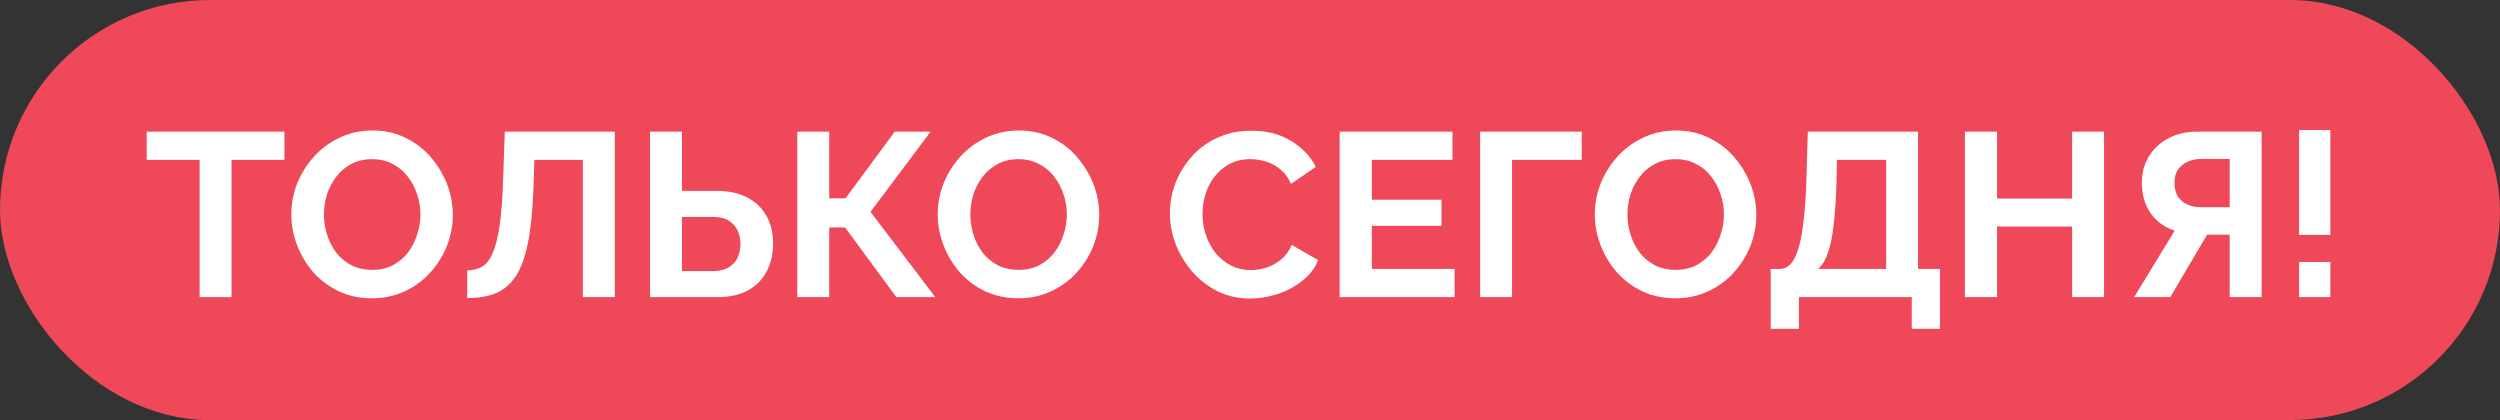
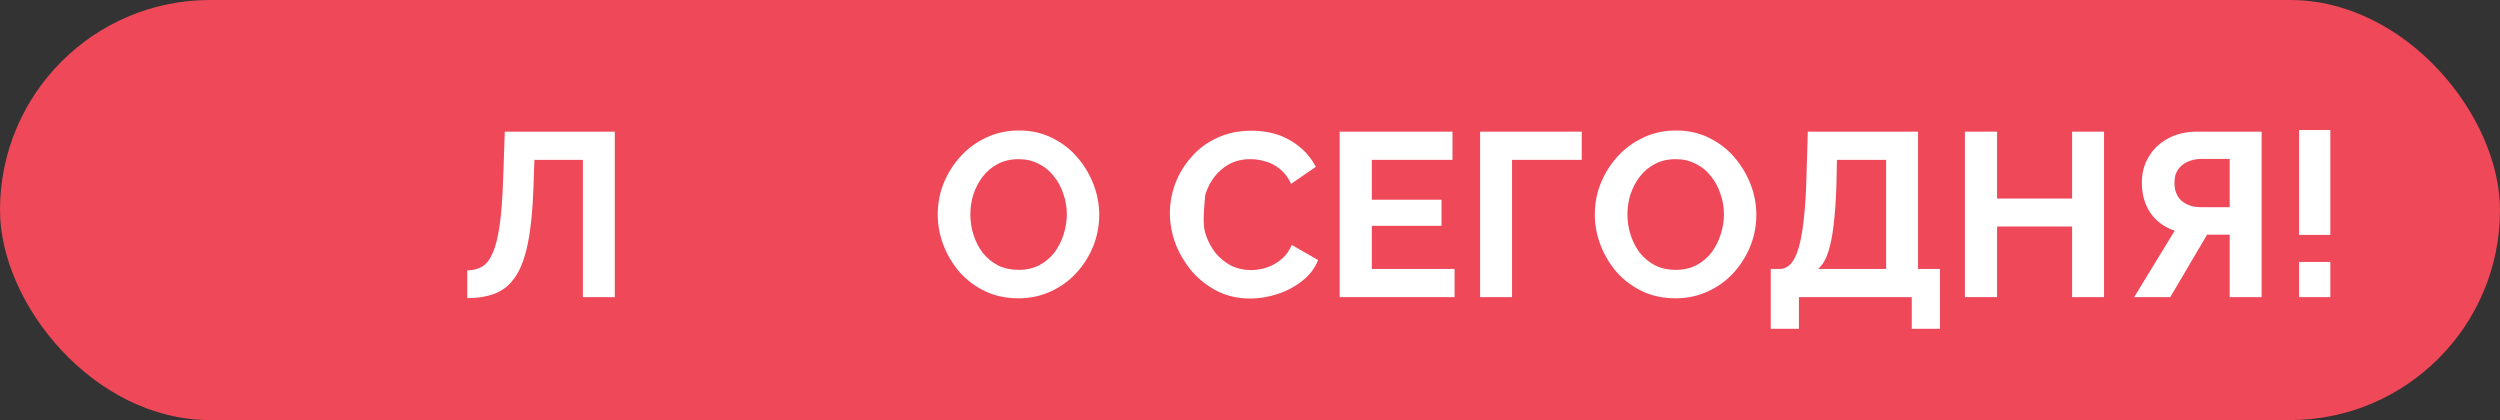
<svg xmlns="http://www.w3.org/2000/svg" width="244" height="41" viewBox="0 0 244 41" fill="none">
  <rect x="0" y="0" width="244" height="41" fill="#333333" stroke="none" />
  <rect width="244" height="41" rx="20.5" fill="#EE4859" />
-   <path d="M27.762 15.602H22.598V29H19.482V15.602H14.318V12.85H27.762V15.602Z" fill="white" />
-   <path d="M36.304 29.114C35.121 29.114 34.044 28.887 33.074 28.432C32.118 27.977 31.292 27.362 30.594 26.589C29.912 25.8 29.381 24.921 29.002 23.95C28.623 22.965 28.433 21.956 28.433 20.925C28.433 19.848 28.631 18.825 29.025 17.854C29.434 16.868 29.988 15.996 30.685 15.238C31.398 14.465 32.232 13.858 33.188 13.418C34.158 12.963 35.22 12.736 36.372 12.736C37.54 12.736 38.601 12.971 39.557 13.441C40.527 13.911 41.354 14.54 42.036 15.329C42.719 16.118 43.249 16.997 43.629 17.968C44.008 18.938 44.197 19.939 44.197 20.97C44.197 22.032 44 23.056 43.606 24.041C43.212 25.012 42.658 25.884 41.945 26.657C41.248 27.416 40.414 28.015 39.443 28.454C38.488 28.894 37.441 29.114 36.304 29.114ZM31.618 20.925C31.618 21.622 31.724 22.297 31.936 22.95C32.149 23.602 32.452 24.185 32.846 24.701C33.256 25.201 33.749 25.603 34.325 25.907C34.916 26.195 35.584 26.339 36.327 26.339C37.085 26.339 37.76 26.187 38.351 25.884C38.943 25.565 39.435 25.148 39.83 24.633C40.224 24.102 40.52 23.518 40.717 22.881C40.929 22.229 41.035 21.577 41.035 20.925C41.035 20.227 40.922 19.56 40.694 18.923C40.482 18.271 40.171 17.695 39.762 17.194C39.367 16.679 38.874 16.277 38.283 15.989C37.707 15.685 37.055 15.534 36.327 15.534C35.553 15.534 34.871 15.693 34.279 16.012C33.703 16.315 33.218 16.724 32.824 17.24C32.429 17.756 32.126 18.332 31.914 18.969C31.717 19.606 31.618 20.258 31.618 20.925Z" fill="white" />
  <path d="M56.887 29V15.602H52.156L52.065 18.332C51.989 20.47 51.814 22.237 51.541 23.632C51.269 25.027 50.874 26.127 50.359 26.93C49.843 27.719 49.191 28.28 48.402 28.613C47.629 28.932 46.696 29.091 45.604 29.091V26.384C46.166 26.384 46.651 26.263 47.06 26.02C47.47 25.778 47.811 25.338 48.084 24.701C48.372 24.064 48.599 23.162 48.766 21.994C48.933 20.826 49.047 19.317 49.108 17.467L49.267 12.85H60.003V29H56.887Z" fill="white" />
-   <path d="M63.445 29V12.85H66.561V18.628H69.882C71.08 18.628 72.089 18.84 72.907 19.264C73.742 19.689 74.371 20.288 74.796 21.061C75.235 21.82 75.455 22.722 75.455 23.768C75.455 24.8 75.243 25.709 74.818 26.498C74.409 27.287 73.802 27.901 72.999 28.341C72.195 28.78 71.217 29 70.064 29H63.445ZM66.561 26.453H69.632C70.239 26.453 70.739 26.331 71.133 26.089C71.528 25.846 71.816 25.527 71.998 25.133C72.18 24.724 72.271 24.269 72.271 23.768C72.271 23.329 72.18 22.912 71.998 22.517C71.831 22.123 71.55 21.805 71.156 21.562C70.777 21.304 70.261 21.175 69.609 21.175H66.561V26.453Z" fill="white" />
-   <path d="M77.817 29V12.85H80.934V19.355H82.526L87.326 12.85H90.829L84.96 20.675L91.284 29H87.485L82.48 22.199H80.934V29H77.817Z" fill="white" />
  <path d="M99.392 29.114C98.209 29.114 97.133 28.887 96.162 28.432C95.207 27.977 94.38 27.362 93.683 26.589C93 25.8 92.469 24.921 92.09 23.95C91.711 22.965 91.522 21.956 91.522 20.925C91.522 19.848 91.719 18.825 92.113 17.854C92.522 16.868 93.076 15.996 93.774 15.238C94.486 14.465 95.32 13.858 96.276 13.418C97.246 12.963 98.308 12.736 99.46 12.736C100.628 12.736 101.69 12.971 102.645 13.441C103.616 13.911 104.442 14.54 105.124 15.329C105.807 16.118 106.338 16.997 106.717 17.968C107.096 18.938 107.285 19.939 107.285 20.97C107.285 22.032 107.088 23.056 106.694 24.041C106.3 25.012 105.746 25.884 105.033 26.657C104.336 27.416 103.502 28.015 102.531 28.454C101.576 28.894 100.53 29.114 99.392 29.114ZM94.706 20.925C94.706 21.622 94.812 22.297 95.025 22.95C95.237 23.602 95.54 24.185 95.934 24.701C96.344 25.201 96.837 25.603 97.413 25.907C98.005 26.195 98.672 26.339 99.415 26.339C100.173 26.339 100.848 26.187 101.439 25.884C102.031 25.565 102.524 25.148 102.918 24.633C103.312 24.102 103.608 23.518 103.805 22.881C104.017 22.229 104.124 21.577 104.124 20.925C104.124 20.227 104.01 19.56 103.782 18.923C103.57 18.271 103.259 17.695 102.85 17.194C102.455 16.679 101.963 16.277 101.371 15.989C100.795 15.685 100.143 15.534 99.415 15.534C98.641 15.534 97.959 15.693 97.368 16.012C96.791 16.315 96.306 16.724 95.912 17.24C95.517 17.756 95.214 18.332 95.002 18.969C94.805 19.606 94.706 20.258 94.706 20.925Z" fill="white" />
-   <path d="M114.18 20.811C114.18 19.826 114.354 18.863 114.703 17.922C115.067 16.967 115.59 16.102 116.273 15.329C116.955 14.54 117.789 13.919 118.775 13.464C119.761 12.994 120.883 12.759 122.142 12.759C123.628 12.759 124.909 13.085 125.986 13.737C127.078 14.389 127.889 15.238 128.42 16.285L126.009 17.945C125.736 17.338 125.379 16.861 124.939 16.512C124.5 16.148 124.03 15.898 123.529 15.761C123.029 15.61 122.536 15.534 122.051 15.534C121.262 15.534 120.572 15.693 119.981 16.012C119.404 16.33 118.919 16.747 118.525 17.263C118.13 17.778 117.835 18.355 117.638 18.991C117.456 19.628 117.365 20.265 117.365 20.902C117.365 21.615 117.478 22.305 117.706 22.972C117.933 23.624 118.252 24.208 118.661 24.724C119.086 25.224 119.586 25.626 120.163 25.929C120.754 26.218 121.398 26.361 122.096 26.361C122.597 26.361 123.105 26.278 123.62 26.111C124.136 25.945 124.613 25.679 125.053 25.315C125.493 24.951 125.834 24.481 126.077 23.905L128.647 25.383C128.329 26.187 127.806 26.87 127.078 27.431C126.365 27.992 125.561 28.416 124.667 28.704C123.772 28.993 122.885 29.137 122.005 29.137C120.853 29.137 119.799 28.902 118.843 28.432C117.888 27.946 117.061 27.309 116.364 26.521C115.681 25.717 115.143 24.822 114.749 23.837C114.37 22.836 114.18 21.827 114.18 20.811Z" fill="white" />
+   <path d="M114.18 20.811C114.18 19.826 114.354 18.863 114.703 17.922C115.067 16.967 115.59 16.102 116.273 15.329C116.955 14.54 117.789 13.919 118.775 13.464C119.761 12.994 120.883 12.759 122.142 12.759C123.628 12.759 124.909 13.085 125.986 13.737C127.078 14.389 127.889 15.238 128.42 16.285L126.009 17.945C125.736 17.338 125.379 16.861 124.939 16.512C124.5 16.148 124.03 15.898 123.529 15.761C123.029 15.61 122.536 15.534 122.051 15.534C121.262 15.534 120.572 15.693 119.981 16.012C119.404 16.33 118.919 16.747 118.525 17.263C118.13 17.778 117.835 18.355 117.638 18.991C117.365 21.615 117.478 22.305 117.706 22.972C117.933 23.624 118.252 24.208 118.661 24.724C119.086 25.224 119.586 25.626 120.163 25.929C120.754 26.218 121.398 26.361 122.096 26.361C122.597 26.361 123.105 26.278 123.62 26.111C124.136 25.945 124.613 25.679 125.053 25.315C125.493 24.951 125.834 24.481 126.077 23.905L128.647 25.383C128.329 26.187 127.806 26.87 127.078 27.431C126.365 27.992 125.561 28.416 124.667 28.704C123.772 28.993 122.885 29.137 122.005 29.137C120.853 29.137 119.799 28.902 118.843 28.432C117.888 27.946 117.061 27.309 116.364 26.521C115.681 25.717 115.143 24.822 114.749 23.837C114.37 22.836 114.18 21.827 114.18 20.811Z" fill="white" />
  <path d="M141.967 26.248V29H130.752V12.85H141.762V15.602H133.892V19.492H140.693V22.04H133.892V26.248H141.967Z" fill="white" />
  <path d="M144.46 29V12.85H154.377V15.602H147.576V29H144.46Z" fill="white" />
  <path d="M163.524 29.114C162.342 29.114 161.265 28.887 160.294 28.432C159.339 27.977 158.512 27.362 157.815 26.589C157.132 25.8 156.602 24.921 156.223 23.95C155.843 22.965 155.654 21.956 155.654 20.925C155.654 19.848 155.851 18.825 156.245 17.854C156.655 16.868 157.208 15.996 157.906 15.238C158.619 14.465 159.453 13.858 160.408 13.418C161.379 12.963 162.44 12.736 163.593 12.736C164.76 12.736 165.822 12.971 166.777 13.441C167.748 13.911 168.574 14.54 169.257 15.329C169.939 16.118 170.47 16.997 170.849 17.968C171.228 18.938 171.418 19.939 171.418 20.97C171.418 22.032 171.221 23.056 170.826 24.041C170.432 25.012 169.878 25.884 169.166 26.657C168.468 27.416 167.634 28.015 166.664 28.454C165.708 28.894 164.662 29.114 163.524 29.114ZM158.838 20.925C158.838 21.622 158.945 22.297 159.157 22.95C159.369 23.602 159.673 24.185 160.067 24.701C160.476 25.201 160.969 25.603 161.545 25.907C162.137 26.195 162.804 26.339 163.547 26.339C164.305 26.339 164.98 26.187 165.572 25.884C166.163 25.565 166.656 25.148 167.05 24.633C167.445 24.102 167.74 23.518 167.937 22.881C168.15 22.229 168.256 21.577 168.256 20.925C168.256 20.227 168.142 19.56 167.915 18.923C167.702 18.271 167.391 17.695 166.982 17.194C166.588 16.679 166.095 16.277 165.503 15.989C164.927 15.685 164.275 15.534 163.547 15.534C162.774 15.534 162.091 15.693 161.5 16.012C160.924 16.315 160.438 16.724 160.044 17.24C159.65 17.756 159.346 18.332 159.134 18.969C158.937 19.606 158.838 20.258 158.838 20.925Z" fill="white" />
  <path d="M172.825 32.094V26.248H173.689C174.099 26.248 174.455 26.089 174.758 25.77C175.062 25.452 175.319 24.944 175.532 24.246C175.744 23.549 175.911 22.646 176.032 21.539C176.169 20.417 176.26 19.06 176.305 17.467L176.442 12.85H187.201V26.248H189.339V32.094H186.587V29H175.577V32.094H172.825ZM177.443 26.248H184.085V15.602H179.285L179.24 17.877C179.194 19.454 179.103 20.796 178.967 21.903C178.845 23.01 178.663 23.92 178.421 24.633C178.193 25.346 177.867 25.884 177.443 26.248Z" fill="white" />
  <path d="M205.355 12.85V29H202.238V22.108H194.914V29H191.775V12.85H194.914V19.378H202.238V12.85H205.355Z" fill="white" />
  <path d="M208.292 29L212.25 22.517C211.249 22.184 210.46 21.607 209.884 20.788C209.323 19.954 209.043 18.969 209.043 17.831C209.043 16.876 209.27 16.027 209.725 15.284C210.18 14.525 210.809 13.934 211.613 13.509C212.417 13.07 213.357 12.85 214.434 12.85H220.735V29H217.618V22.904H215.98C215.89 22.904 215.791 22.904 215.685 22.904C215.594 22.904 215.503 22.904 215.412 22.904L211.818 29H208.292ZM214.798 20.22H217.618V15.511H214.843C214.373 15.511 213.933 15.602 213.524 15.784C213.13 15.951 212.811 16.209 212.568 16.558C212.341 16.891 212.227 17.316 212.227 17.831C212.227 18.347 212.333 18.787 212.546 19.151C212.758 19.5 213.061 19.765 213.456 19.947C213.85 20.129 214.297 20.22 214.798 20.22Z" fill="white" />
  <path d="M224.392 22.927V12.69H227.44V22.927H224.392ZM224.392 29V25.565H227.44V29H224.392Z" fill="white" />
</svg>